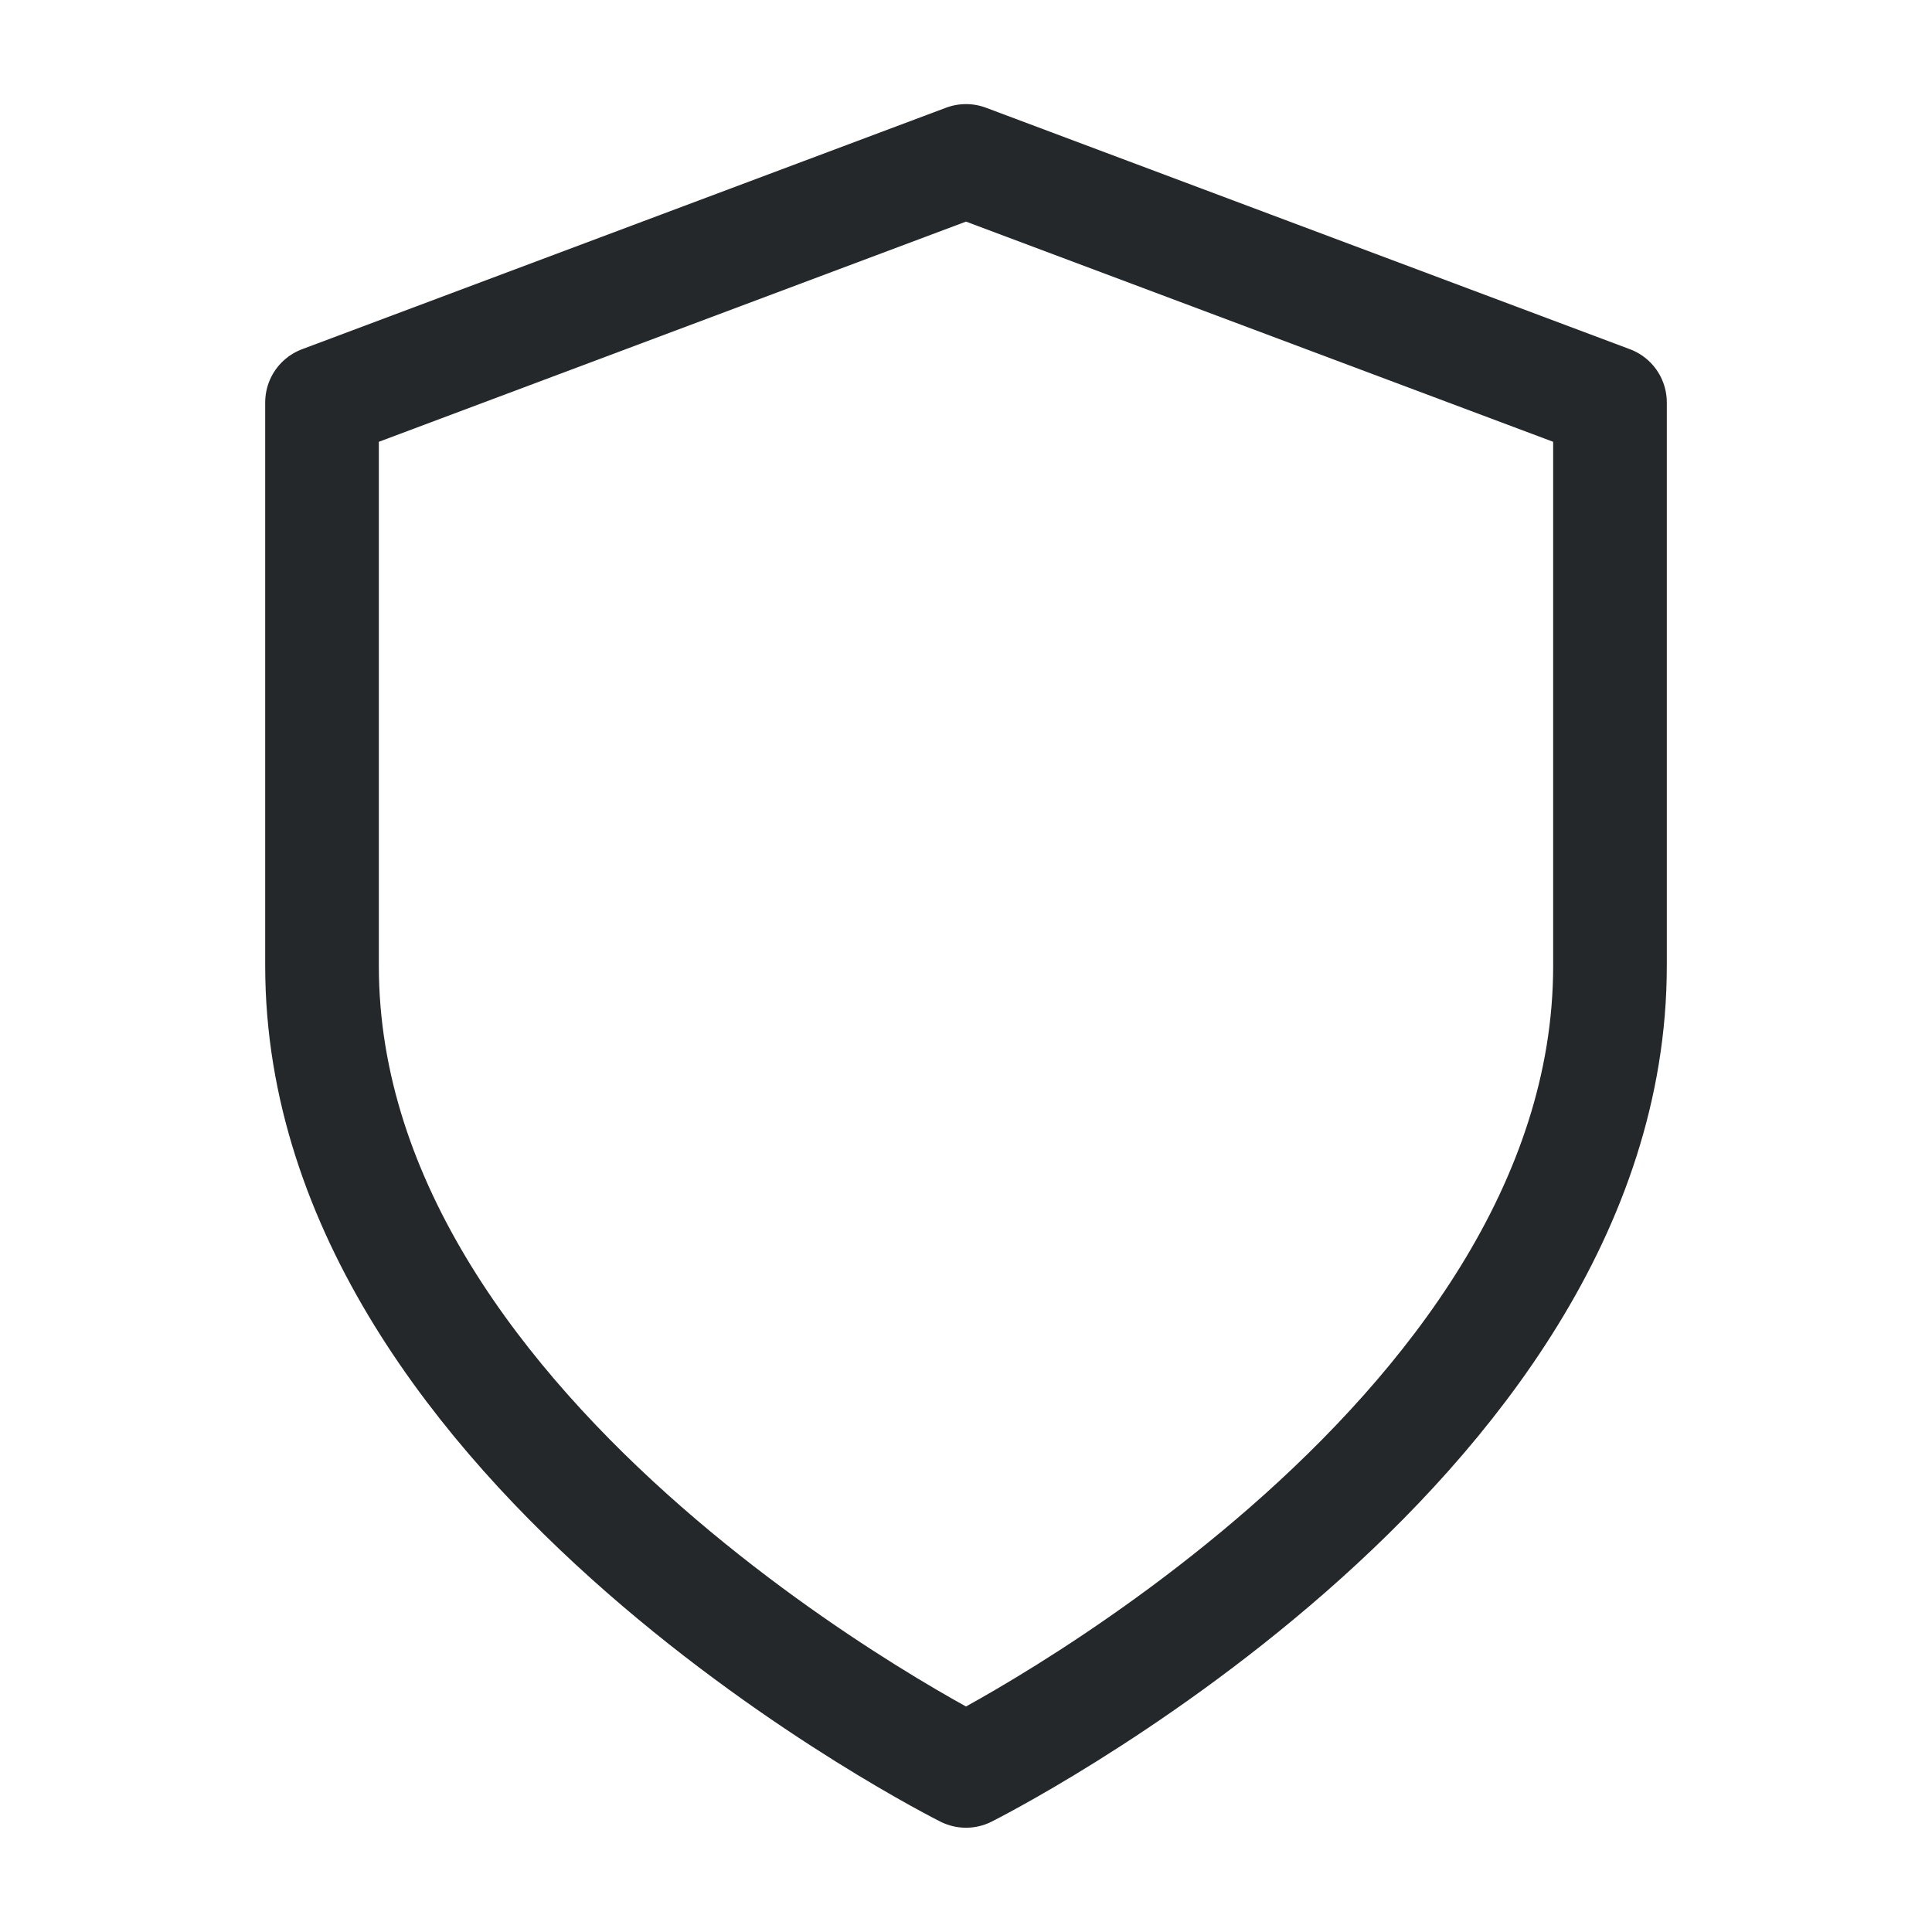
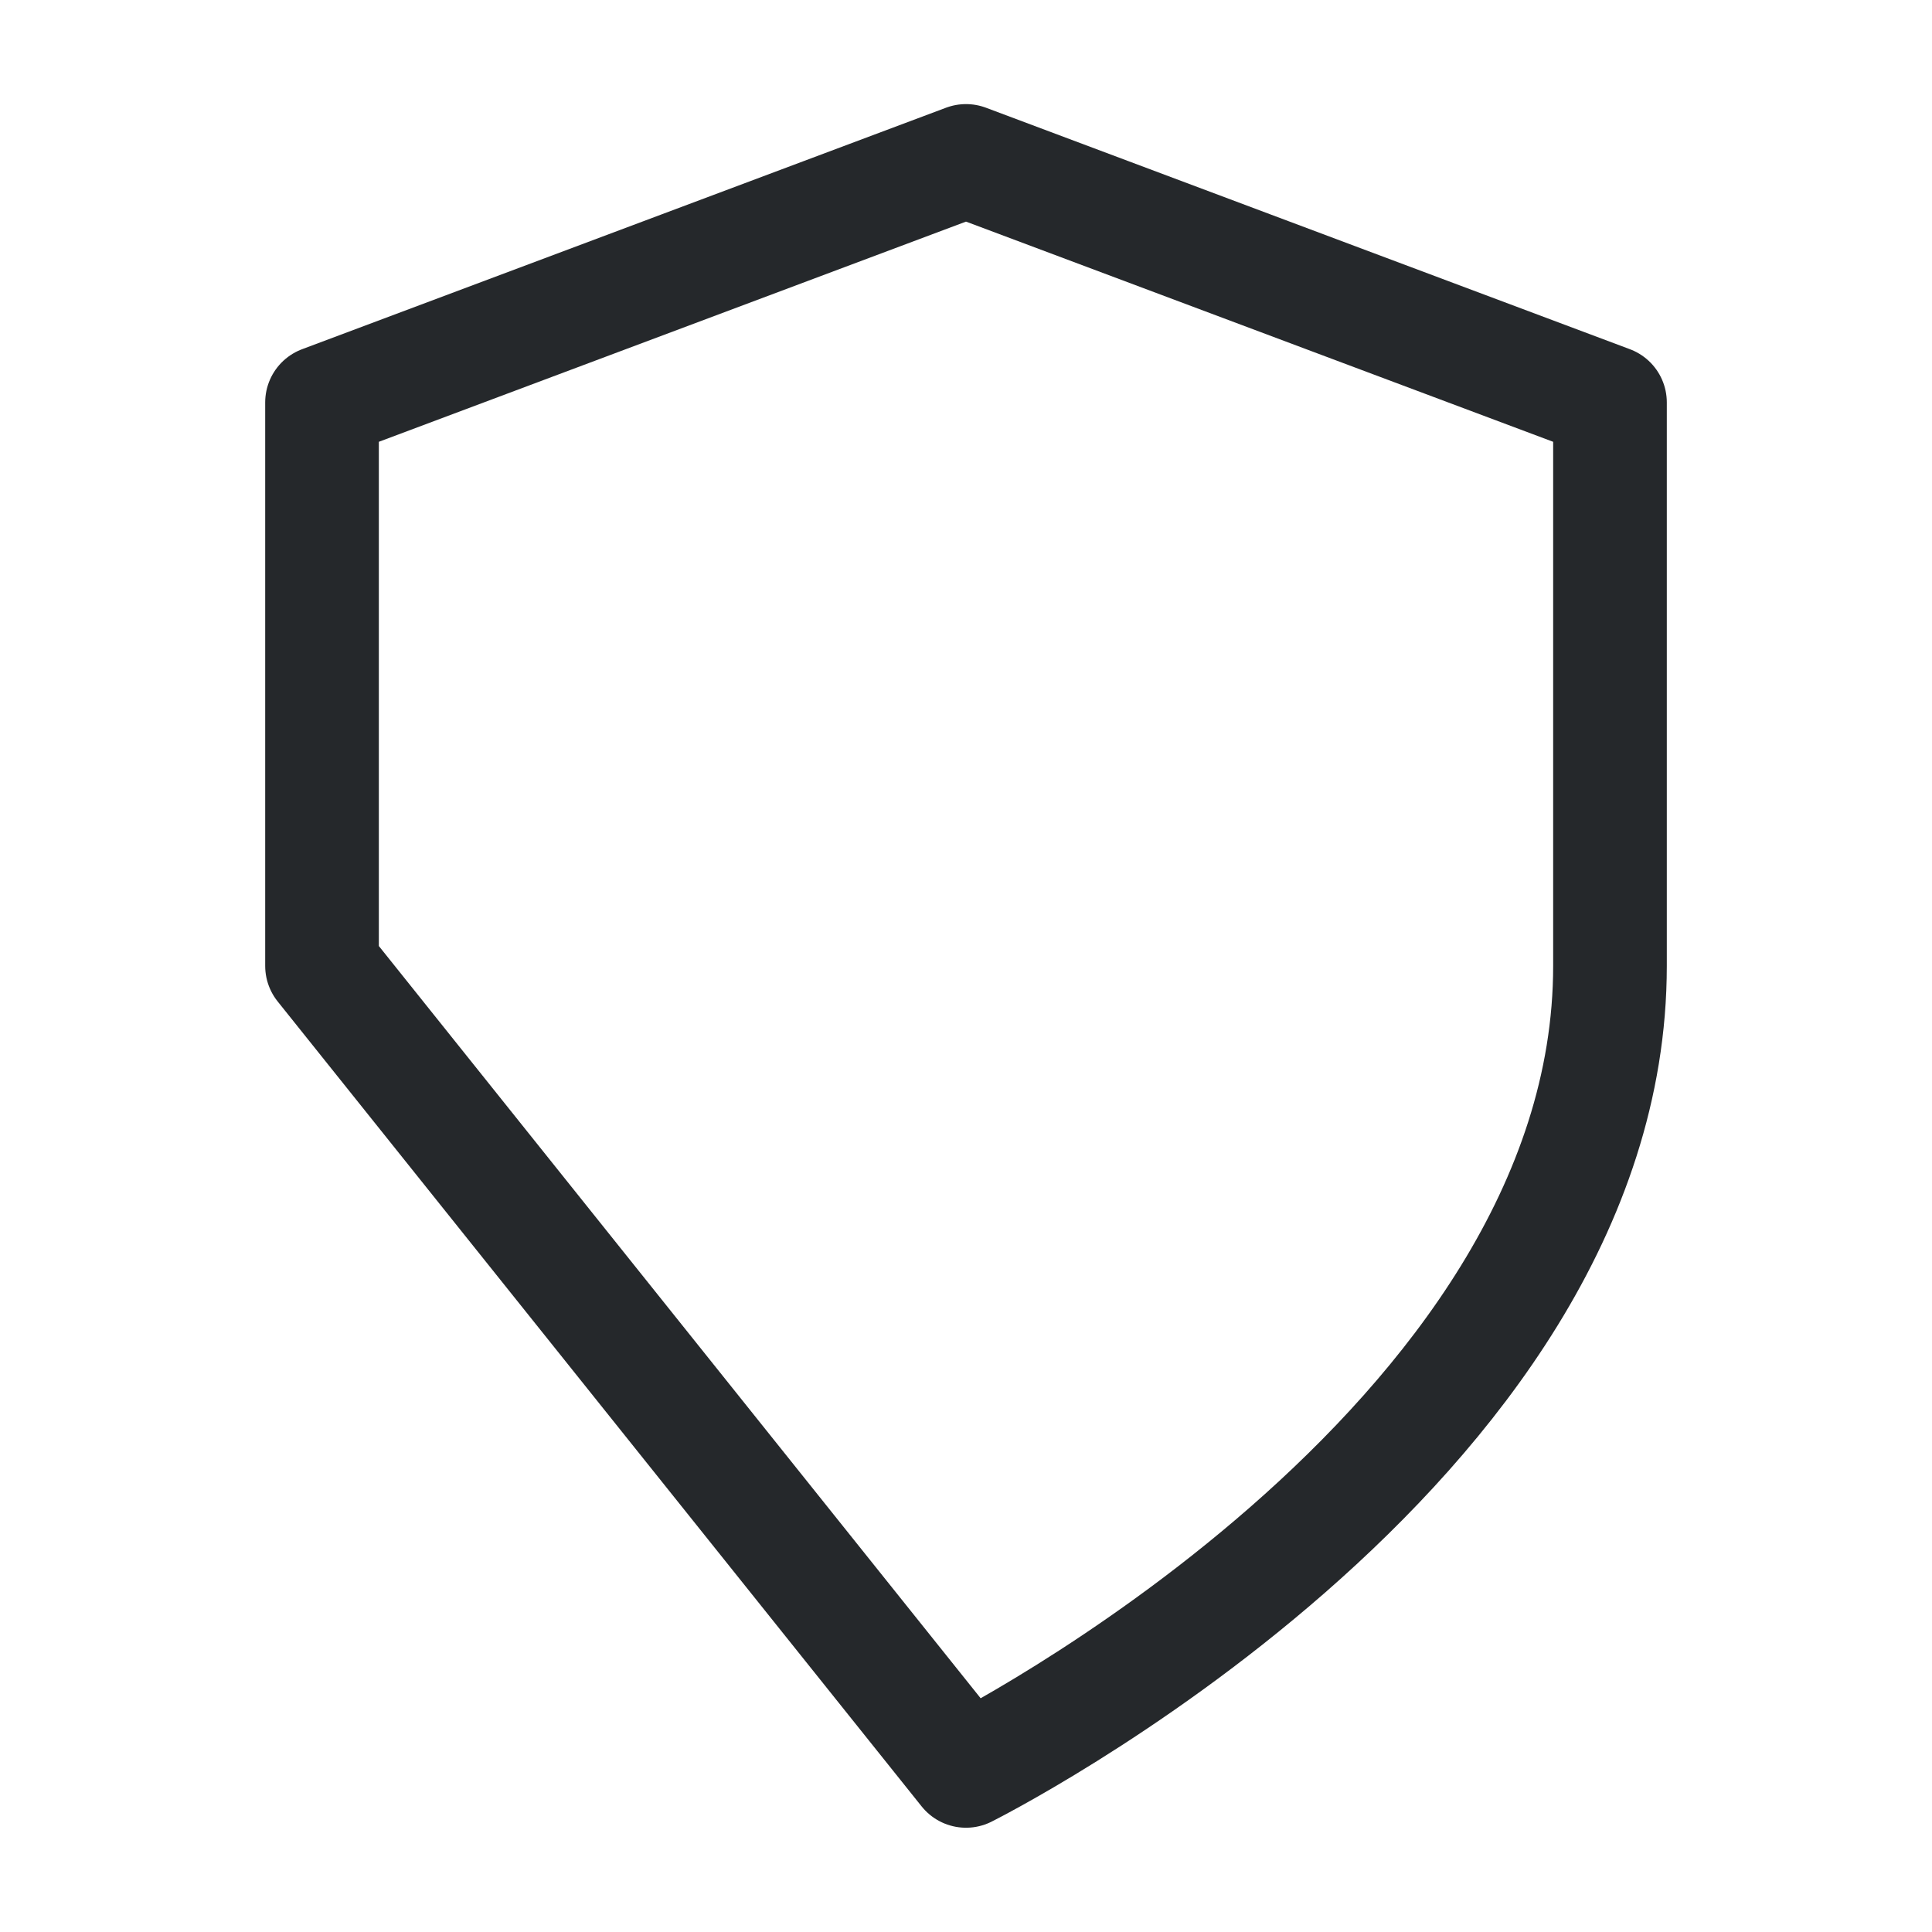
<svg xmlns="http://www.w3.org/2000/svg" width="34" height="34" viewBox="0 0 34 34" fill="none">
-   <path d="M17 31.165C17 31.165 28.333 25.499 28.333 16.999V7.082L17 2.832L5.667 7.082V16.999C5.667 25.499 17 31.165 17 31.165Z" stroke="#25282B" stroke-width="2" stroke-linecap="round" stroke-linejoin="round" />
+   <path d="M17 31.165C17 31.165 28.333 25.499 28.333 16.999V7.082L17 2.832L5.667 7.082V16.999Z" stroke="#25282B" stroke-width="2" stroke-linecap="round" stroke-linejoin="round" />
</svg>